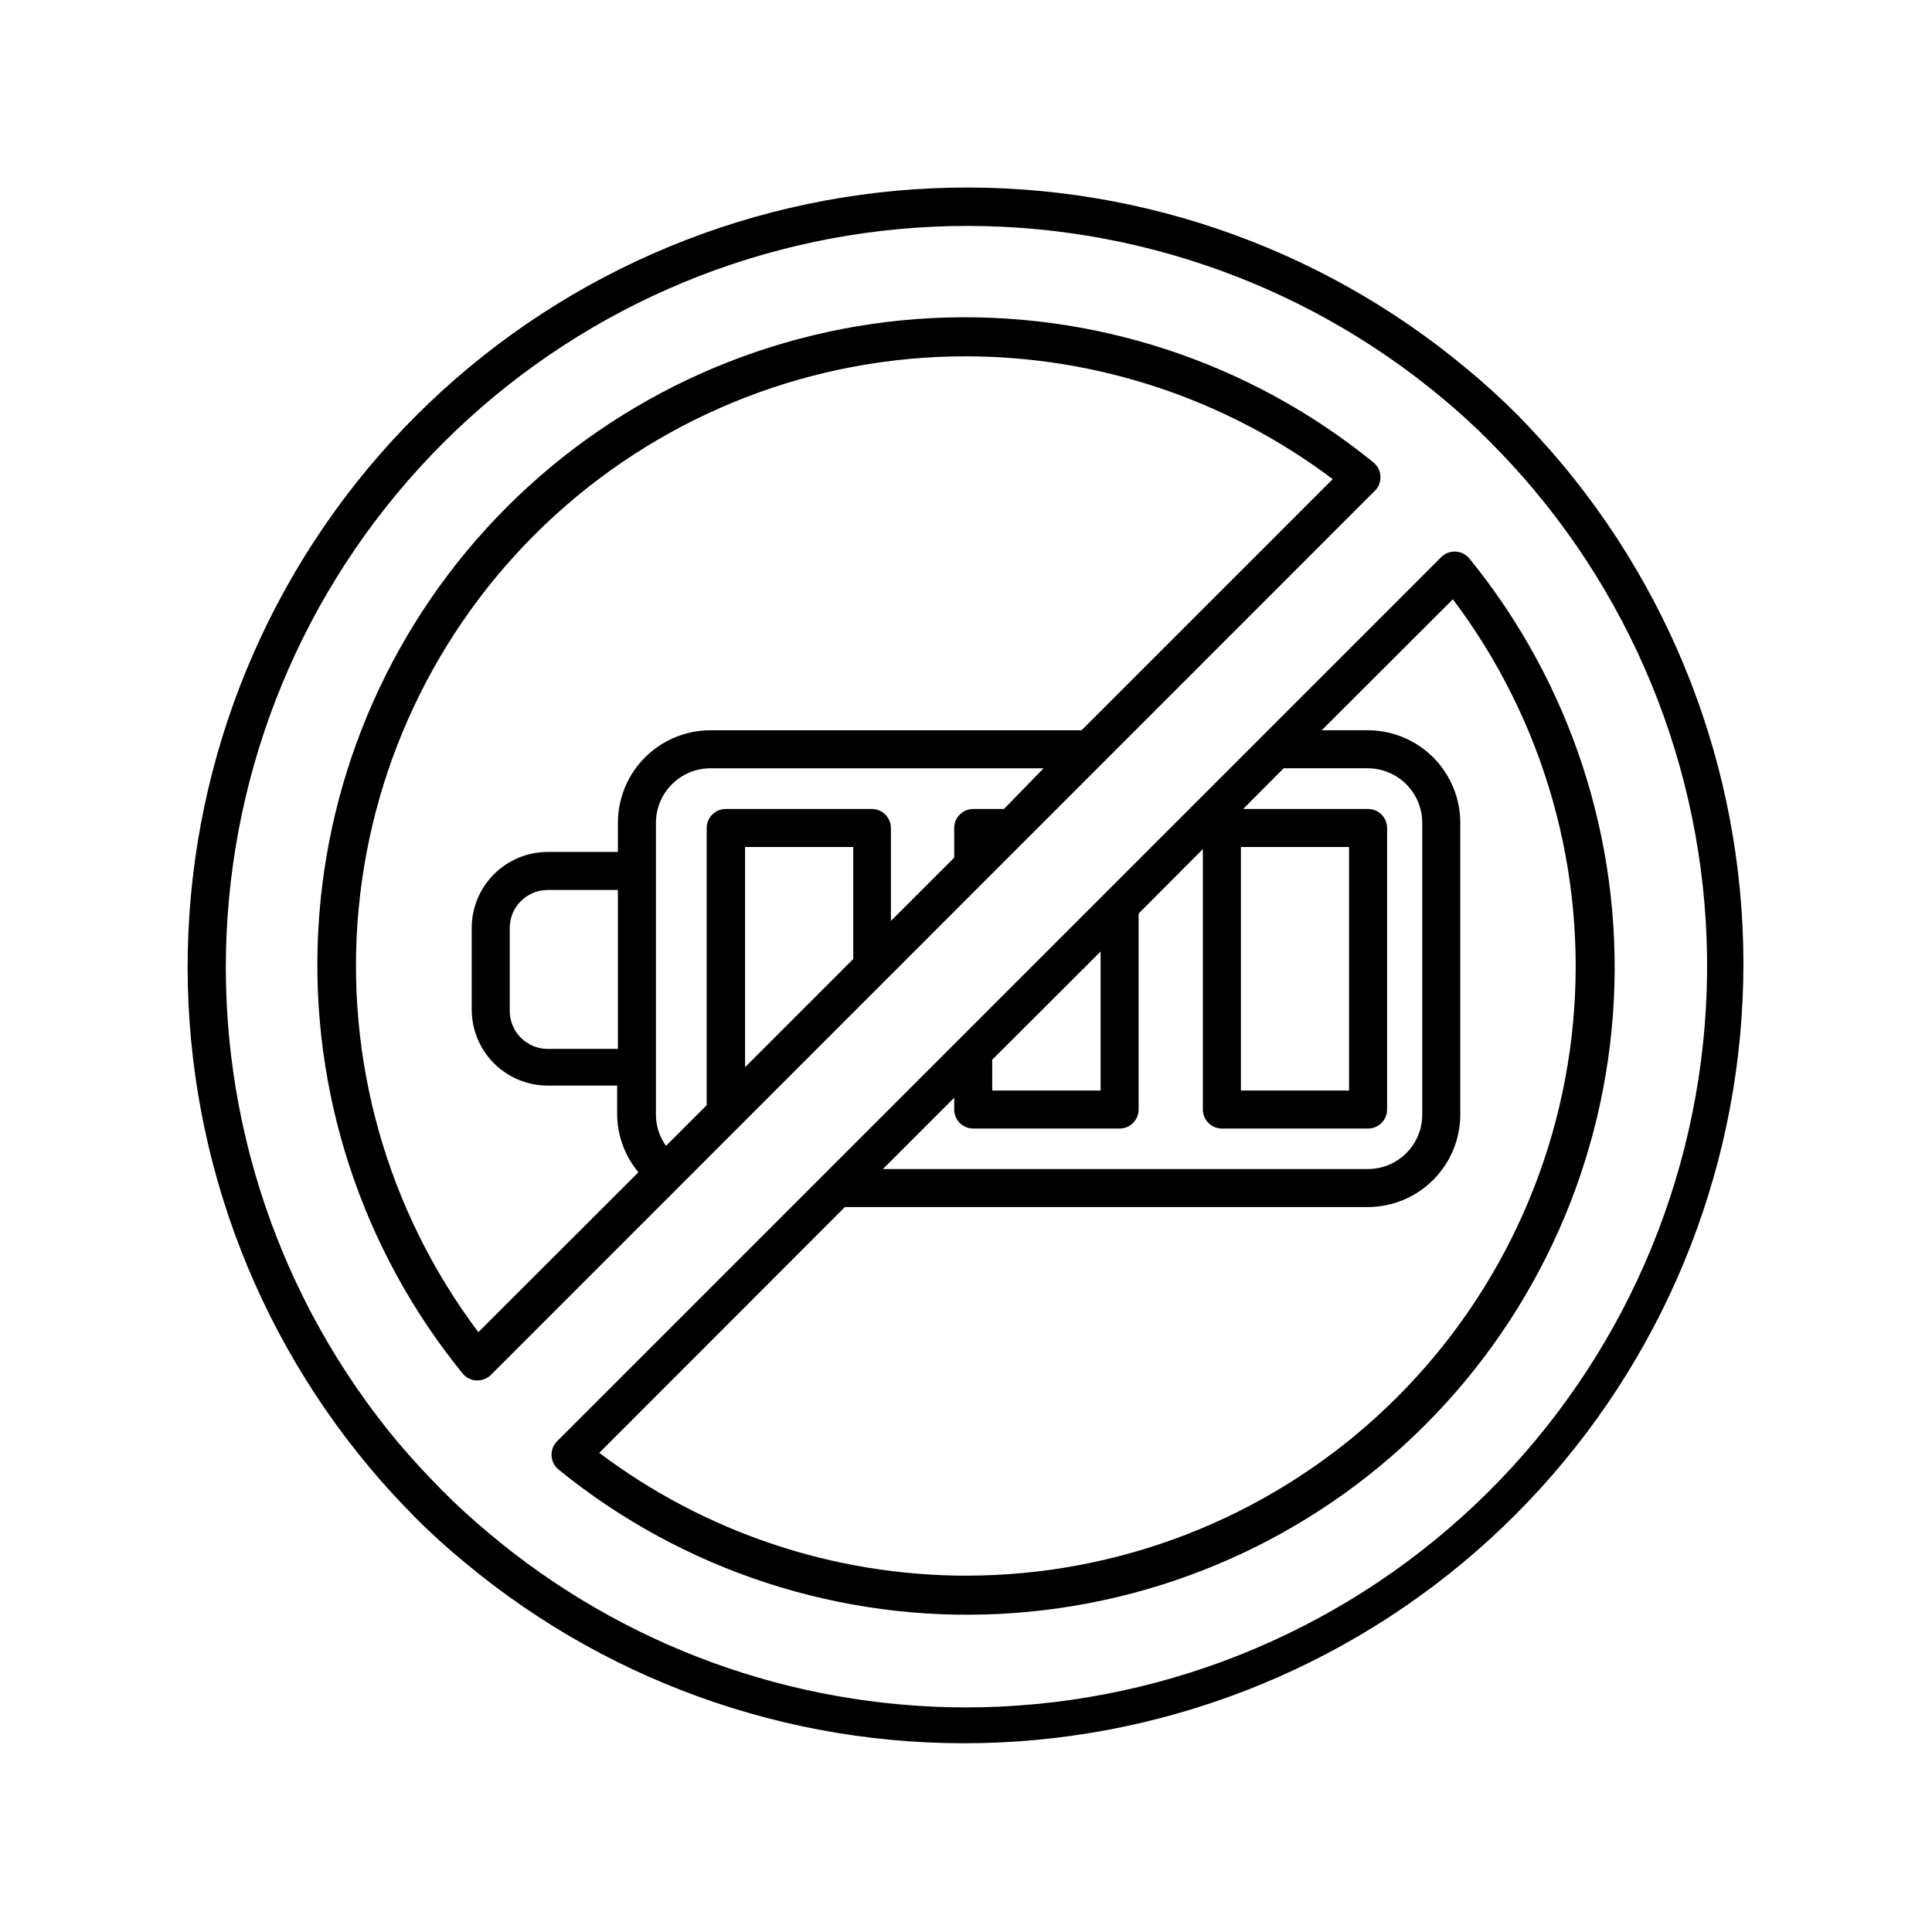
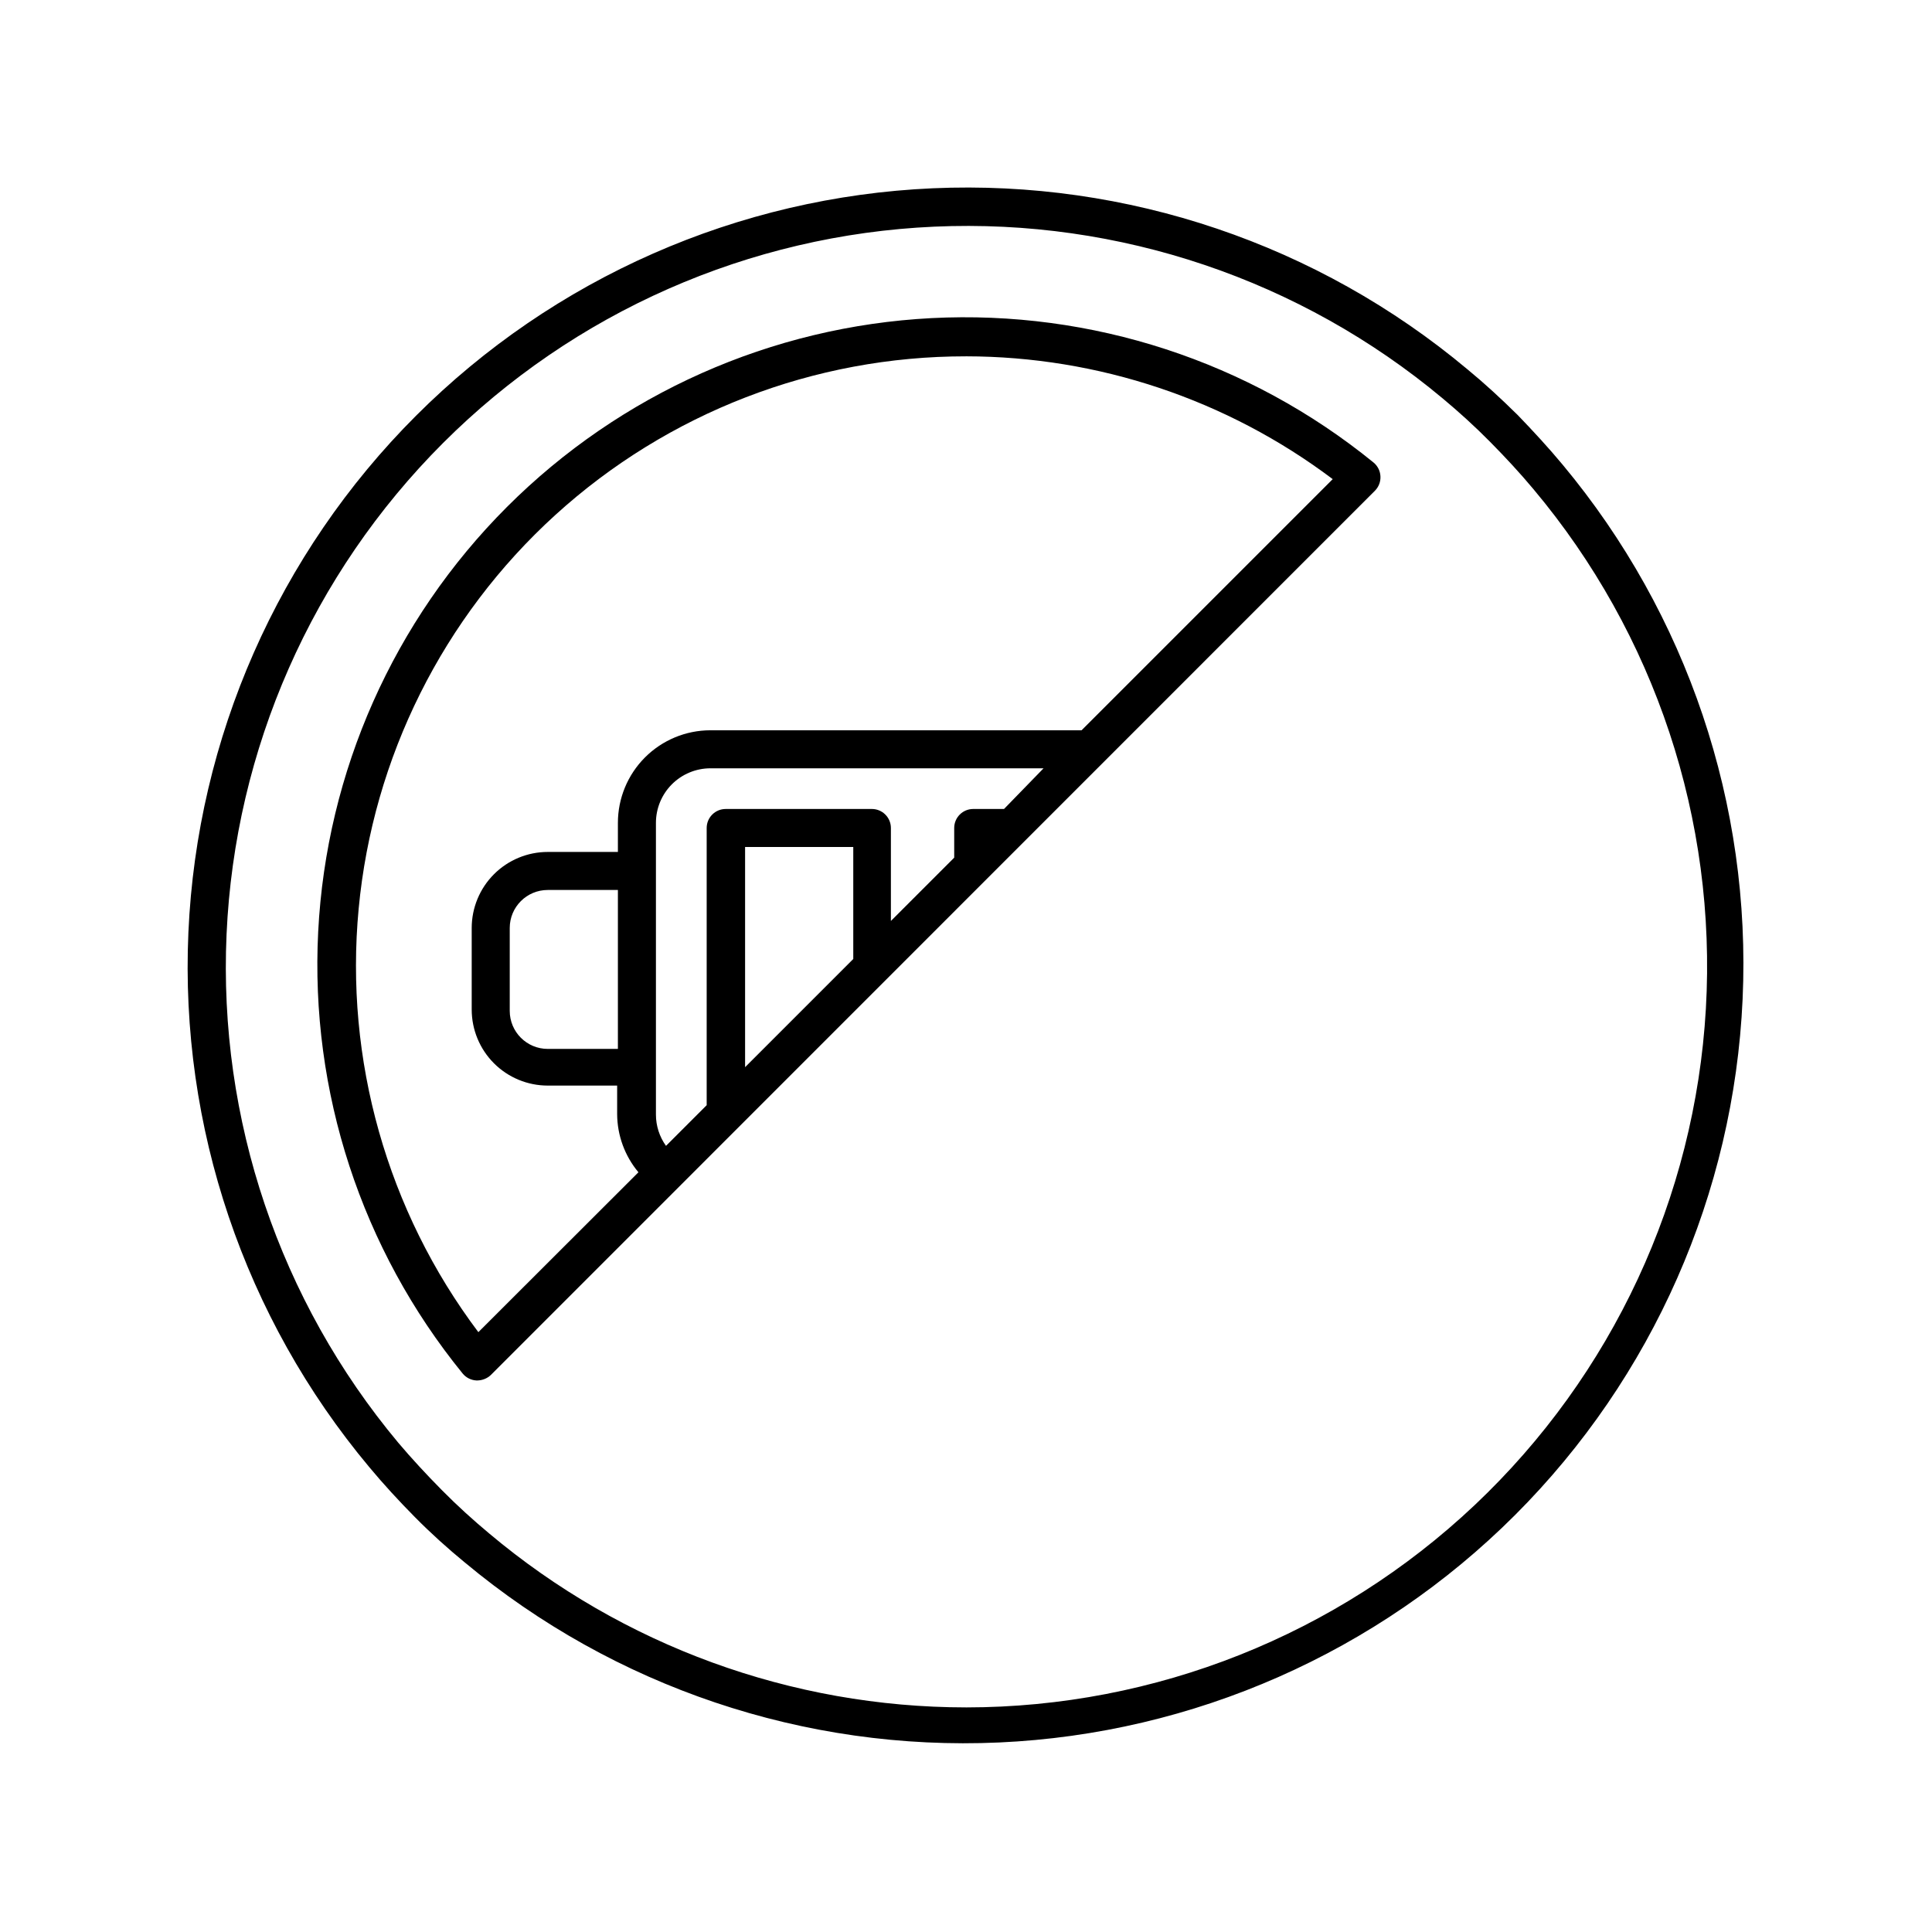
<svg xmlns="http://www.w3.org/2000/svg" fill="#000000" width="800px" height="800px" version="1.1" viewBox="144 144 512 512">
  <g>
    <path d="m546.1 253.89c-4.332-4.281-8.766-8.363-13.25-12.043-39.582-33.125-90.137-50.23-141.7-47.949-51.566 2.281-100.41 23.789-136.91 60.285-36.504 36.496-58.02 85.336-60.312 136.9-2.289 51.566 14.809 102.12 47.926 141.71 3.727 4.484 7.809 8.918 12.09 13.25s8.766 8.363 13.25 12.043h0.004c39.594 33.008 90.102 50.016 141.6 47.688 51.496-2.332 100.26-23.832 136.71-60.277 36.457-36.449 57.965-85.207 60.301-136.7 2.34-51.496-14.66-102-47.66-141.61-3.727-4.484-7.809-8.918-12.043-13.301zm-146.1 342.59c-46.23-0.023-90.973-16.348-126.36-46.098-4.231-3.527-8.465-7.356-12.543-11.488-4.082-4.133-7.961-8.312-11.539-12.543-31.473-37.664-47.711-85.742-45.516-134.77 2.191-49.031 22.656-95.469 57.363-130.17 34.711-34.703 81.148-55.16 130.18-57.344 49.035-2.184 97.109 14.062 134.77 45.543 4.231 3.527 8.465 7.356 12.543 11.488 4.082 4.133 7.961 8.312 11.488 12.543 32.238 38.391 48.582 87.652 45.688 137.7-2.894 50.047-24.812 97.098-61.262 131.52-36.453 34.418-84.68 53.602-134.81 53.621z" />
-     <path d="m533.41 292.03c-0.895-1.102-2.219-1.777-3.637-1.855-1.422-0.074-2.809 0.453-3.82 1.453l-234.32 234.32c-1.008 1.012-1.539 2.406-1.461 3.832 0.066 1.434 0.746 2.773 1.863 3.676 32.949 26.793 74.664 40.418 117.08 38.238 42.414-2.184 82.512-20.012 112.54-50.047 30.027-30.031 47.852-70.133 50.023-112.55 2.172-42.414-11.461-84.125-38.262-117.07zm-133.41 269.54c-35.066-0.031-69.172-11.453-97.188-32.547l65.094-65.141h138.6c6.488-0.016 12.711-2.598 17.301-7.188 4.586-4.59 7.172-10.809 7.184-17.301v-77.332c0-6.5-2.578-12.734-7.168-17.332-4.59-4.602-10.816-7.191-17.316-7.203h-12.242l34.762-34.711v-0.004c24.23 32.141 35.59 72.168 31.848 112.24-3.738 40.074-22.305 77.309-52.062 104.41-29.758 27.102-68.562 42.117-108.81 42.105zm35.668-128.57h-28.719v-8.164l28.719-28.668zm-33.754 10.078h38.793v-0.004c1.336 0 2.617-0.531 3.562-1.477 0.945-0.945 1.477-2.227 1.477-3.562v-51.941l17.027-17.078v69.023-0.004c0 1.336 0.531 2.617 1.477 3.562 0.945 0.945 2.227 1.477 3.562 1.477h38.742c1.336 0 2.617-0.531 3.562-1.477 0.945-0.945 1.477-2.227 1.477-3.562v-74.613c0-1.336-0.531-2.617-1.477-3.562-0.945-0.945-2.227-1.477-3.562-1.477h-33.102l10.73-10.781h22.32c3.824 0.016 7.492 1.543 10.191 4.254 2.699 2.711 4.219 6.379 4.219 10.207v77.332c0 3.824-1.52 7.488-4.223 10.191-2.699 2.703-6.367 4.219-10.188 4.219h-128.52l18.895-18.895v3.125c0 1.336 0.531 2.617 1.477 3.562 0.945 0.945 2.227 1.477 3.562 1.477zm70.938-10.078-0.004-64.539h28.668v64.535z" />
    <path d="m508.37 274.05c1.008-1.012 1.539-2.402 1.461-3.828-0.066-1.438-0.746-2.777-1.863-3.68-32.949-26.793-74.664-40.418-117.08-38.238-42.41 2.184-82.508 20.016-112.54 50.047-30.027 30.035-47.852 70.137-50.023 112.55-2.172 42.414 11.461 84.125 38.262 117.07 0.902 1.117 2.242 1.797 3.676 1.863h0.254c1.332-0.02 2.613-0.539 3.578-1.461zm-108.37-35.621c35.062 0.035 69.172 11.457 97.184 32.547l-66.555 66.555h-98.395c-6.496 0.012-12.723 2.602-17.316 7.203-4.59 4.598-7.168 10.832-7.168 17.332v7.707h-18.59c-5.344 0-10.469 2.125-14.25 5.902-3.777 3.781-5.902 8.906-5.902 14.25v21.613c0 5.344 2.125 10.473 5.902 14.25 3.781 3.781 8.906 5.902 14.25 5.902h18.391v7.559c0.027 5.637 2.023 11.09 5.641 15.414l-42.422 42.371c-24.184-32.156-35.496-72.184-31.719-112.24 3.777-40.062 22.371-77.27 52.141-104.34 29.77-27.07 68.57-42.059 108.81-42.023zm1.914 119.96c-2.785 0-5.039 2.258-5.039 5.039v7.859l-16.777 16.777v-24.637c0-1.336-0.531-2.617-1.477-3.562-0.945-0.945-2.227-1.477-3.562-1.477h-38.742c-2.781 0-5.039 2.258-5.039 5.039v73.457l-10.781 10.781c-1.73-2.41-2.664-5.297-2.668-8.266v-77.332c0-3.828 1.516-7.496 4.215-10.207 2.703-2.711 6.367-4.238 10.191-4.254h88.32l-10.48 10.781zm-60.457 10.078h28.668v29.676l-28.668 28.668zm-33.707 11.387v42.117h-18.59c-5.566 0-10.074-4.512-10.074-10.078v-21.965c0-5.566 4.508-10.074 10.074-10.074z" />
  </g>
</svg>